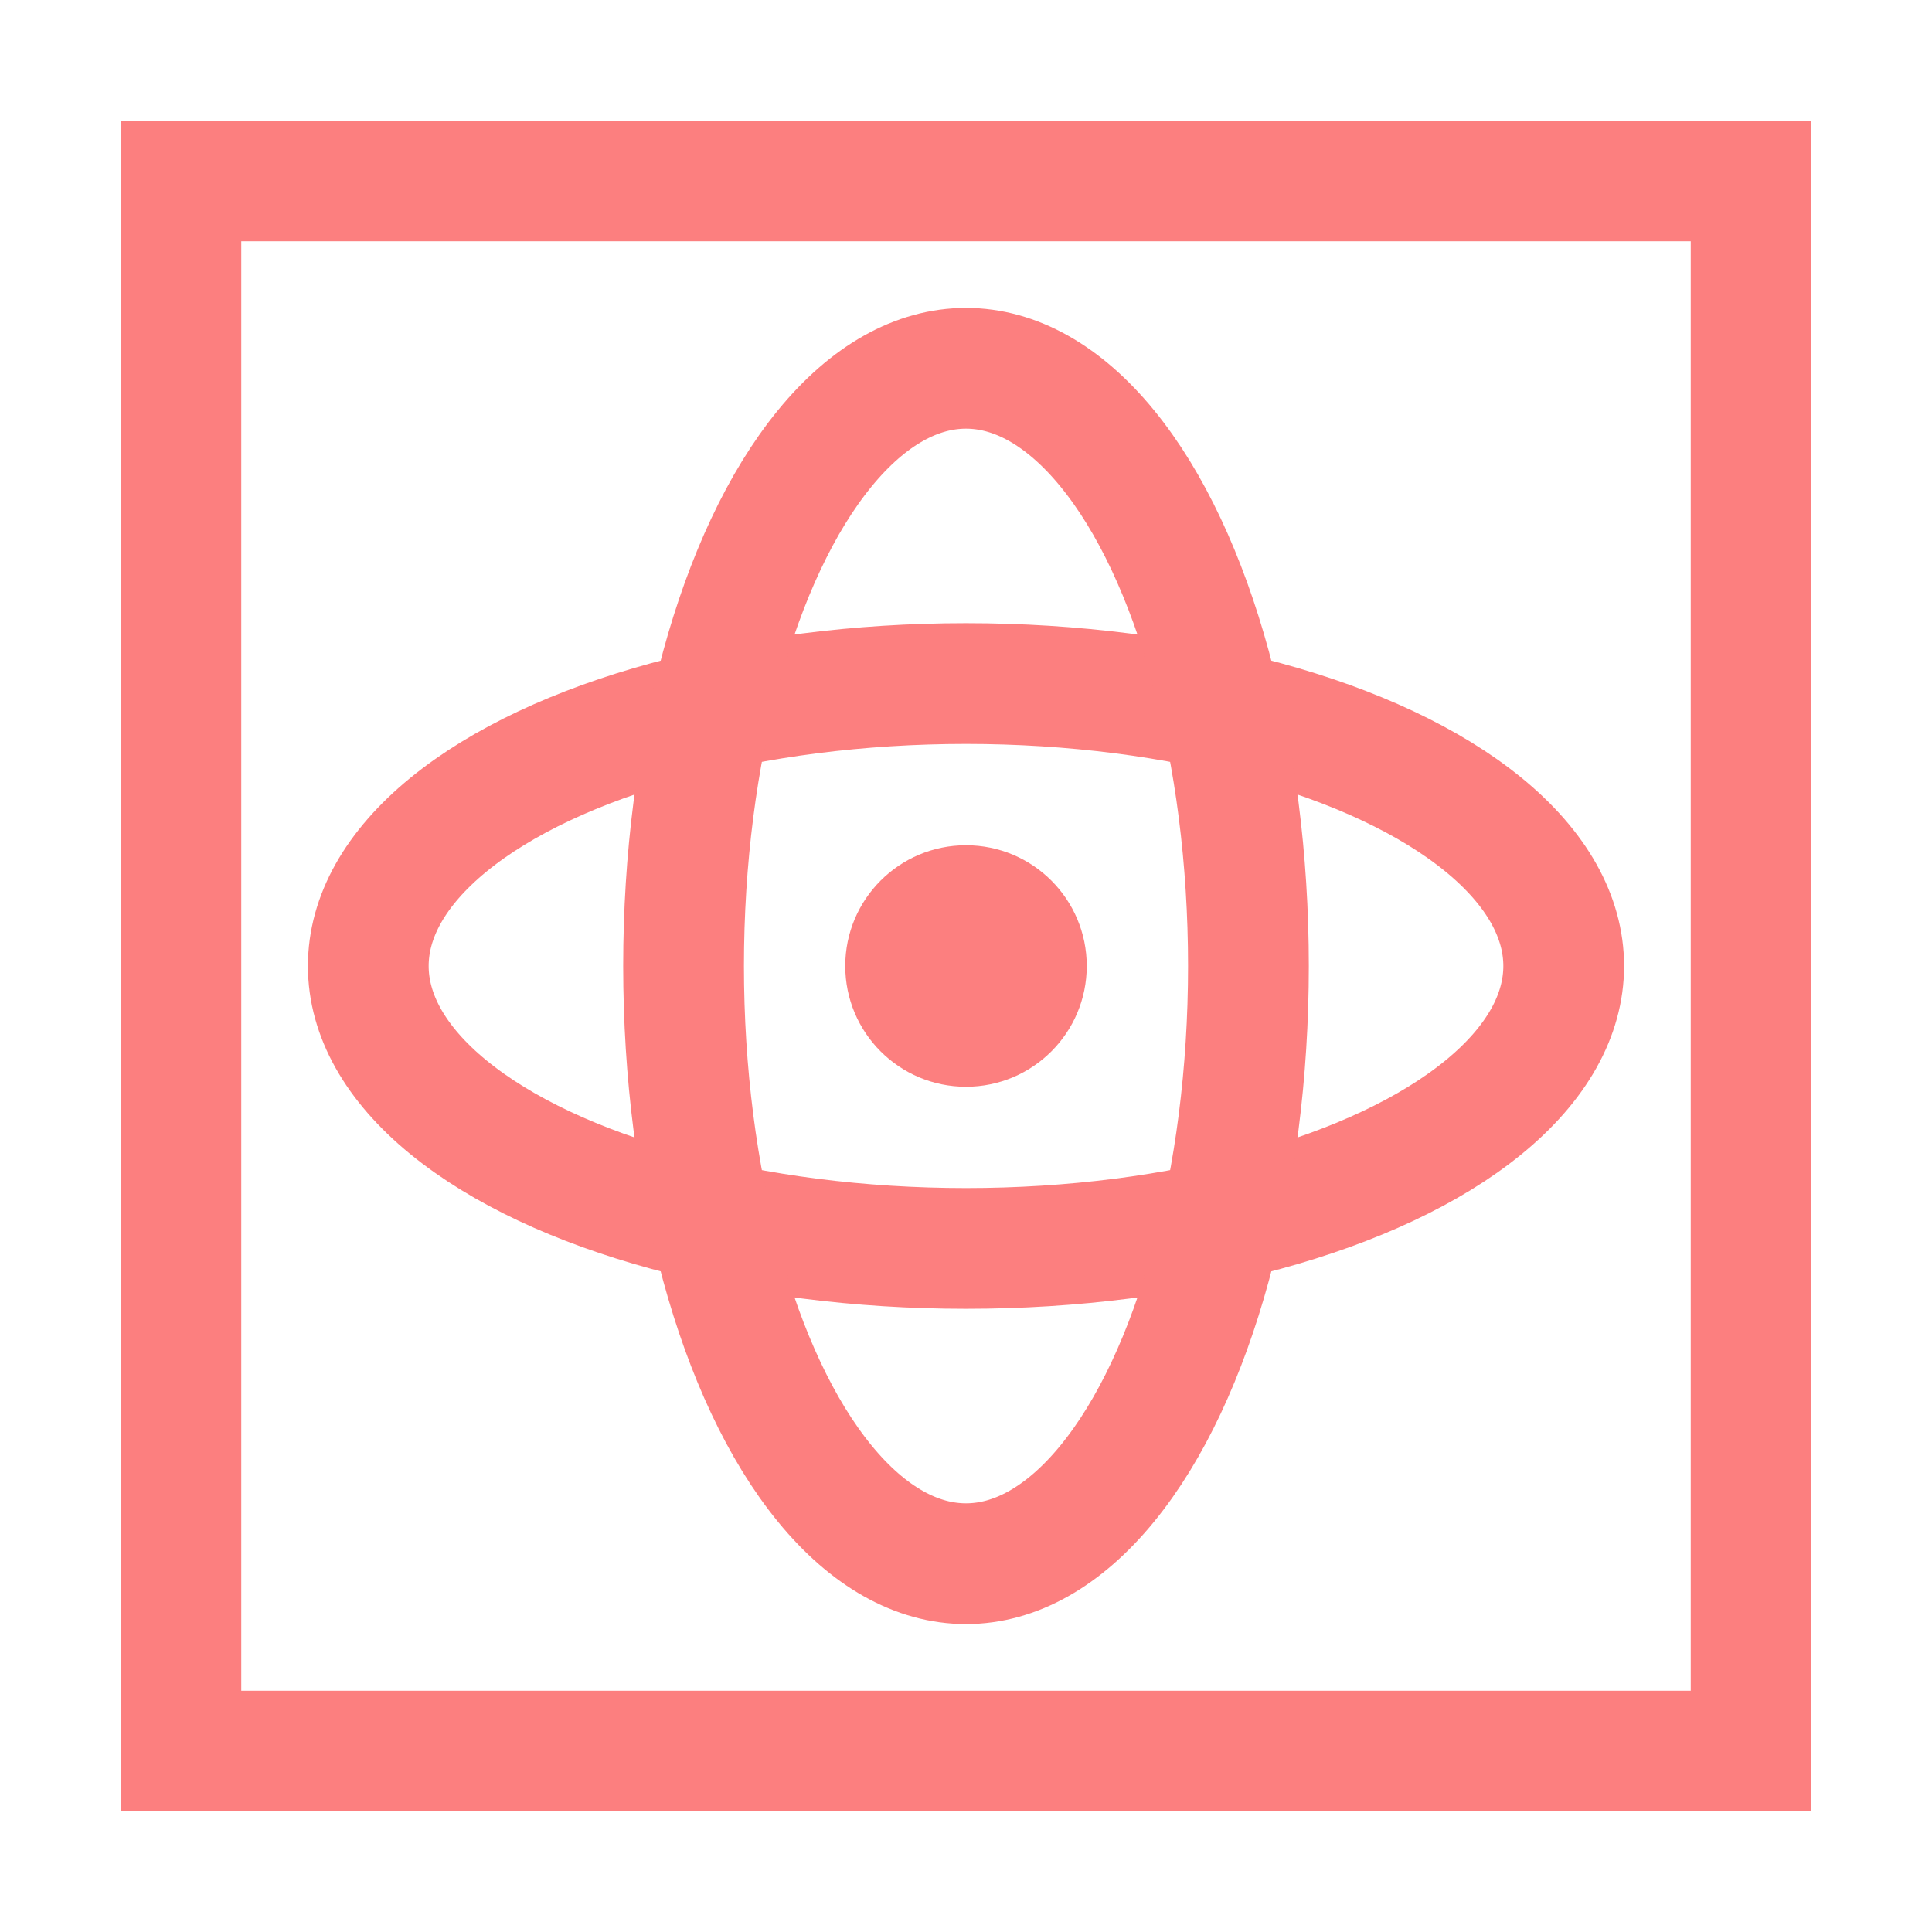
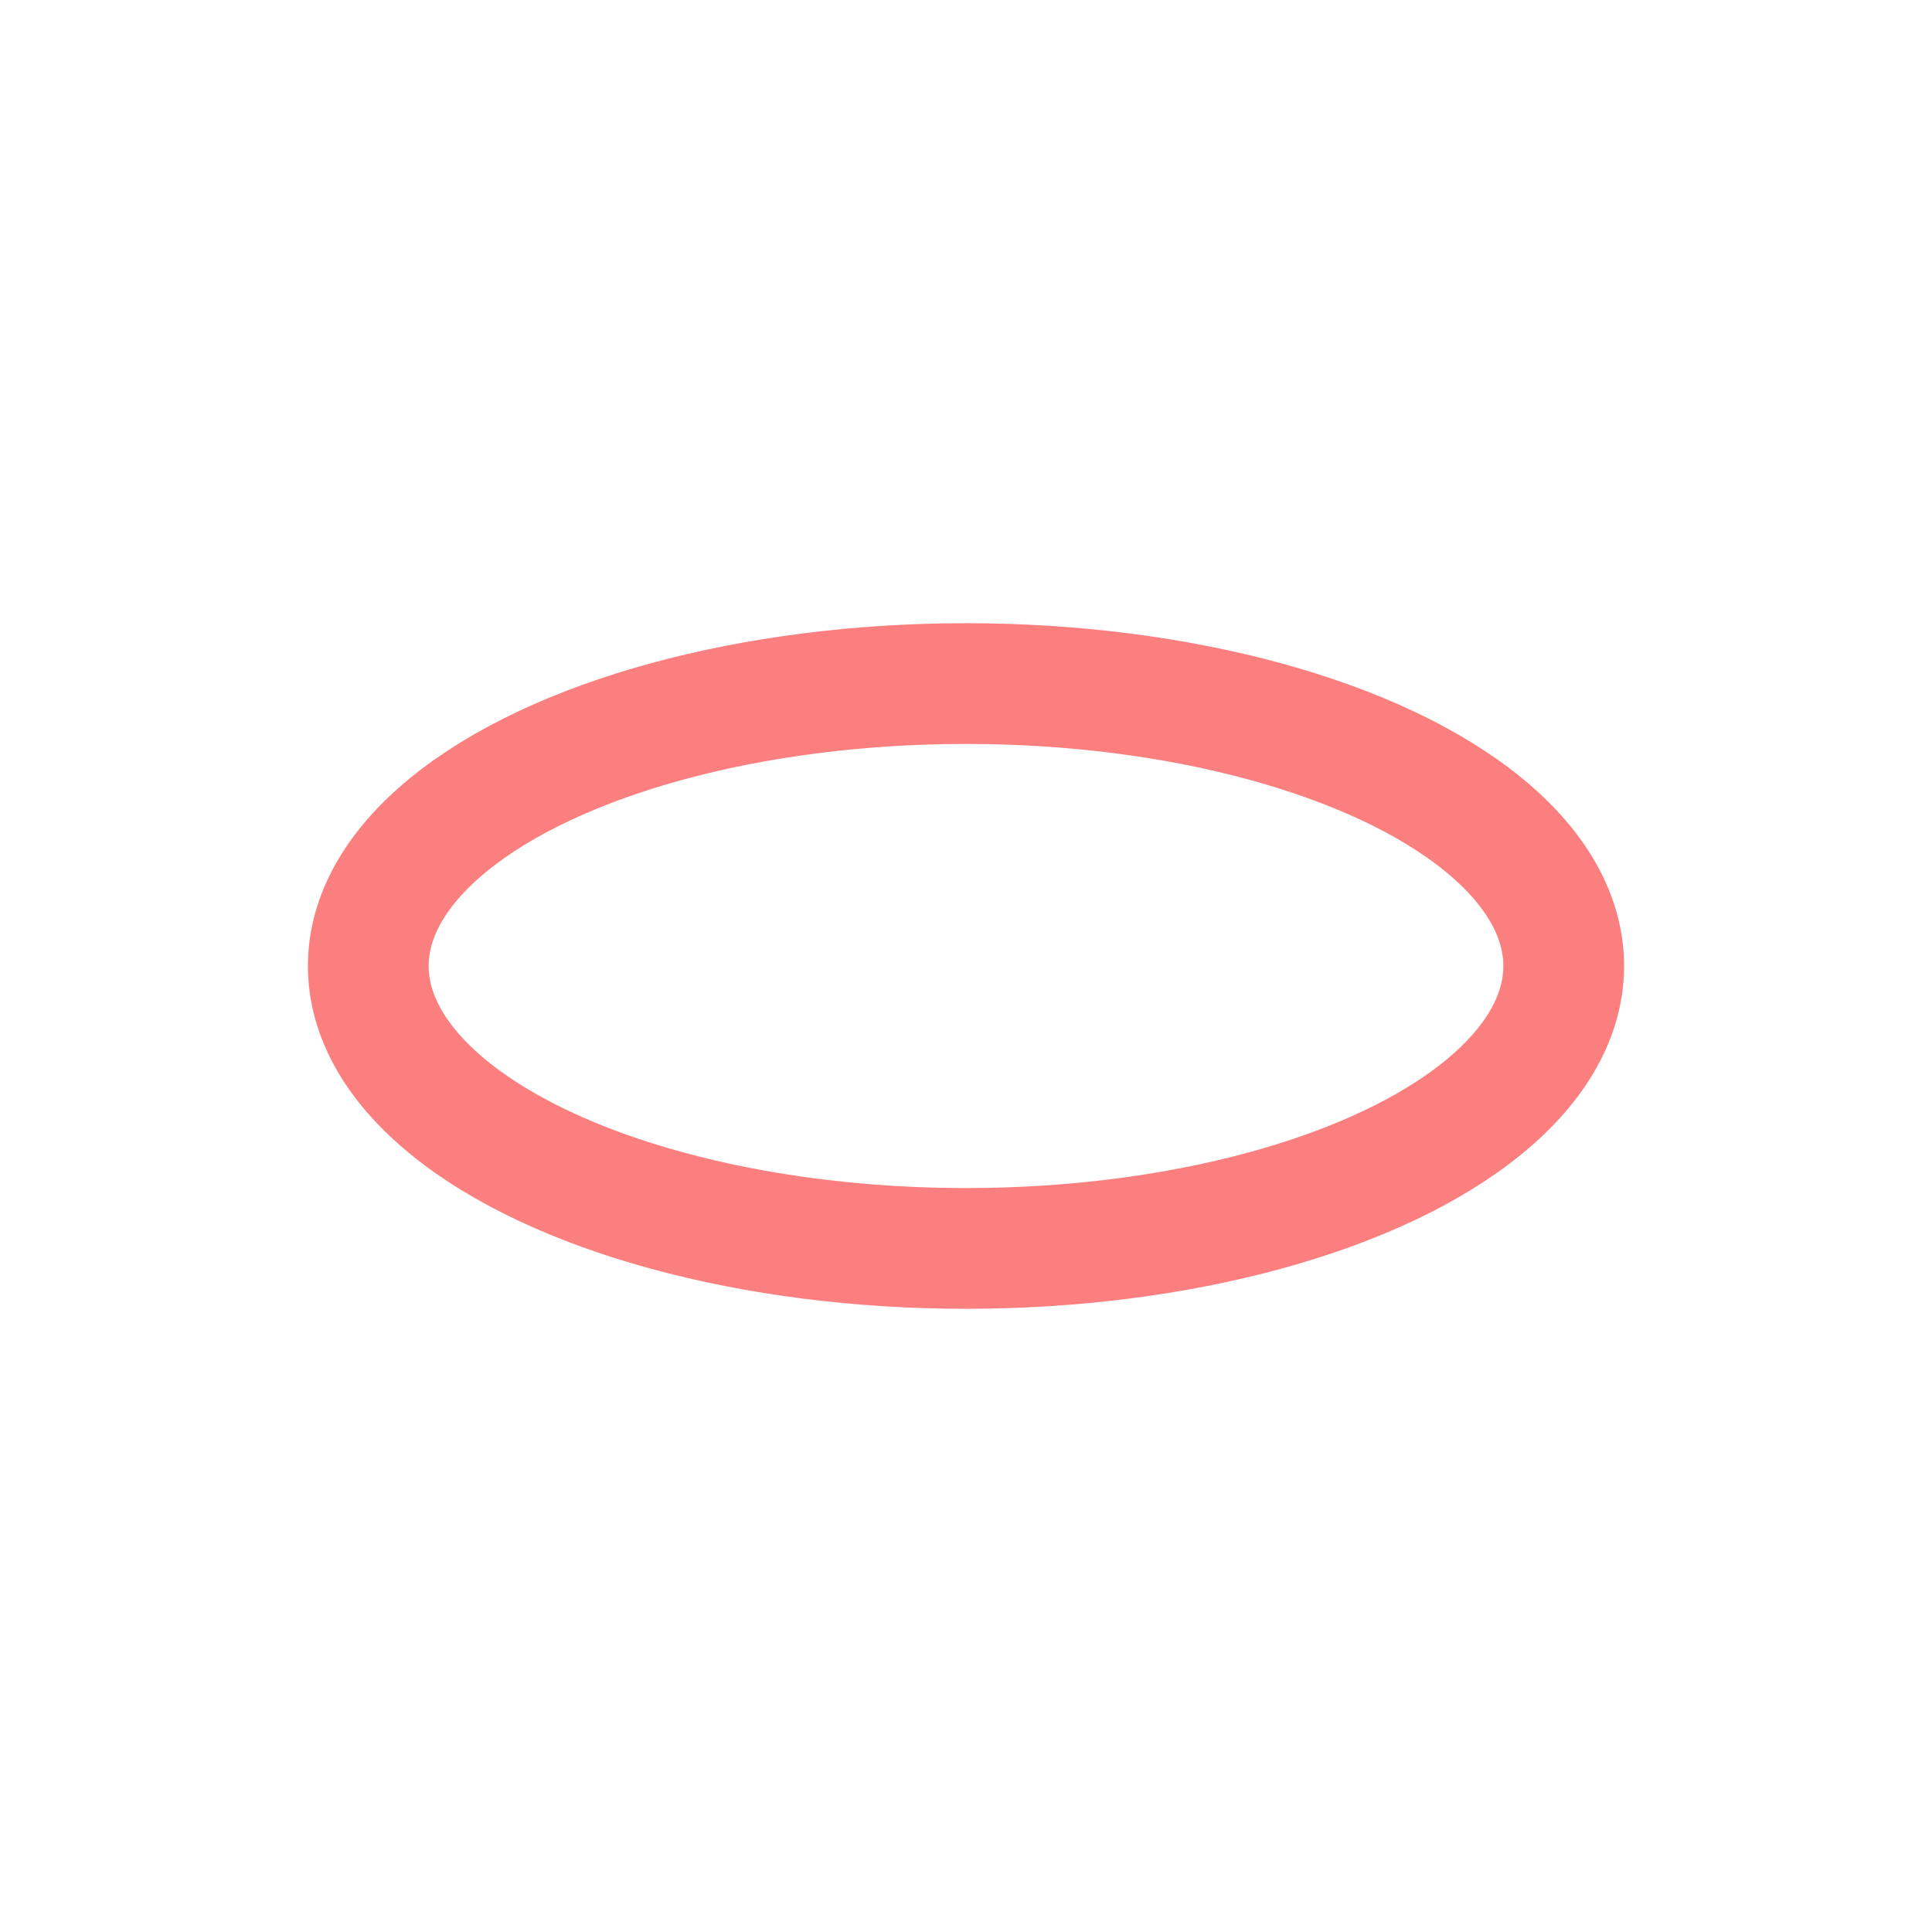
<svg xmlns="http://www.w3.org/2000/svg" height="16" viewBox="0 0 16 16" width="16">
-   <circle cx="8" cy="8" fill="#fc7f7f" r="1" />
  <g fill="none" stroke="#fc7f7f">
    <ellipse cx="8" cy="-8" rx="2.339" ry="4.95" transform="rotate(90)" />
-     <ellipse cx="8" cy="8" rx="2.339" ry="4.95" />
-     <path d="m1.499 1.499h13.002v13.002h-13.002z" stroke-width=".998" />
  </g>
</svg>